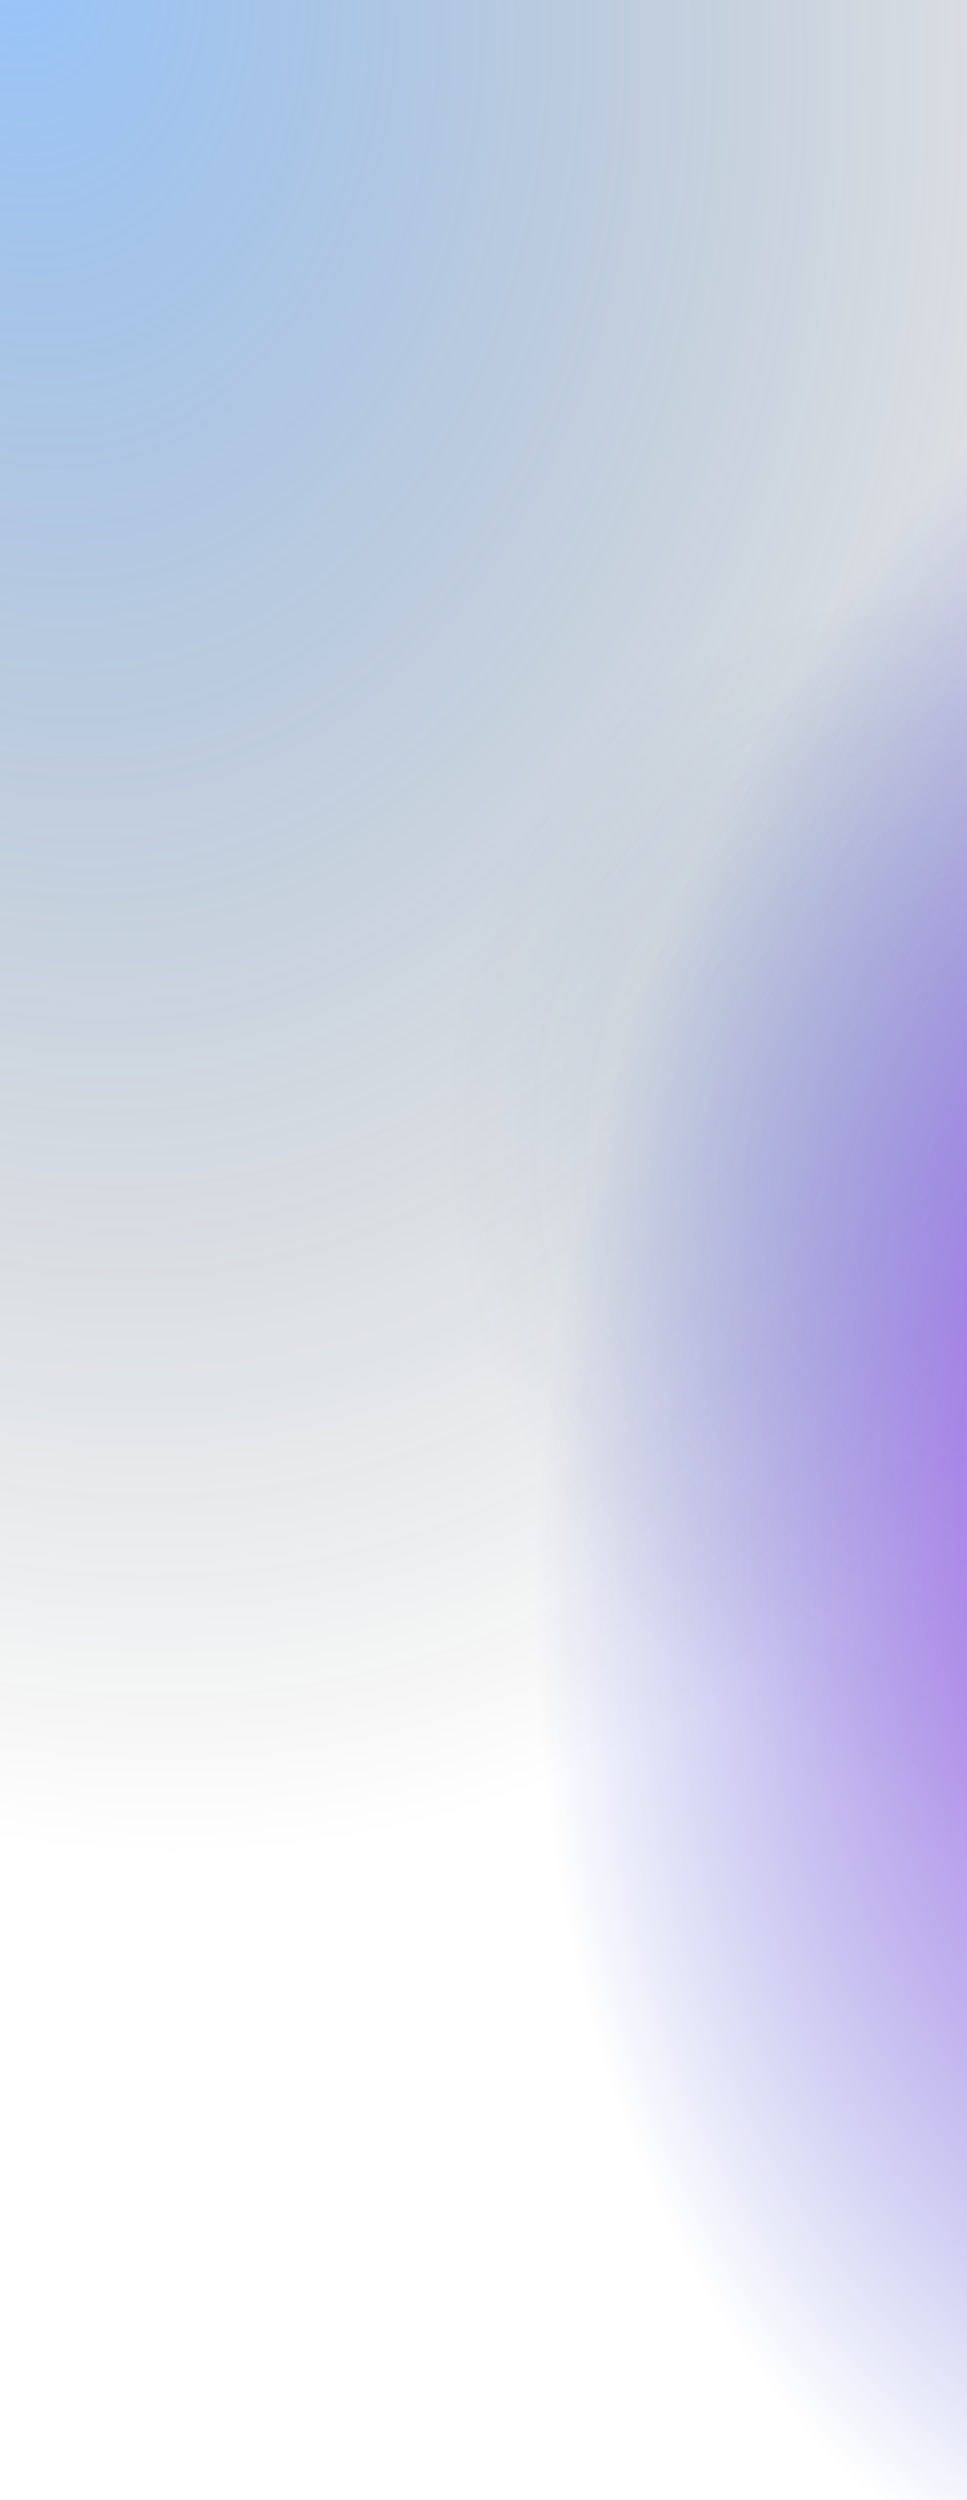
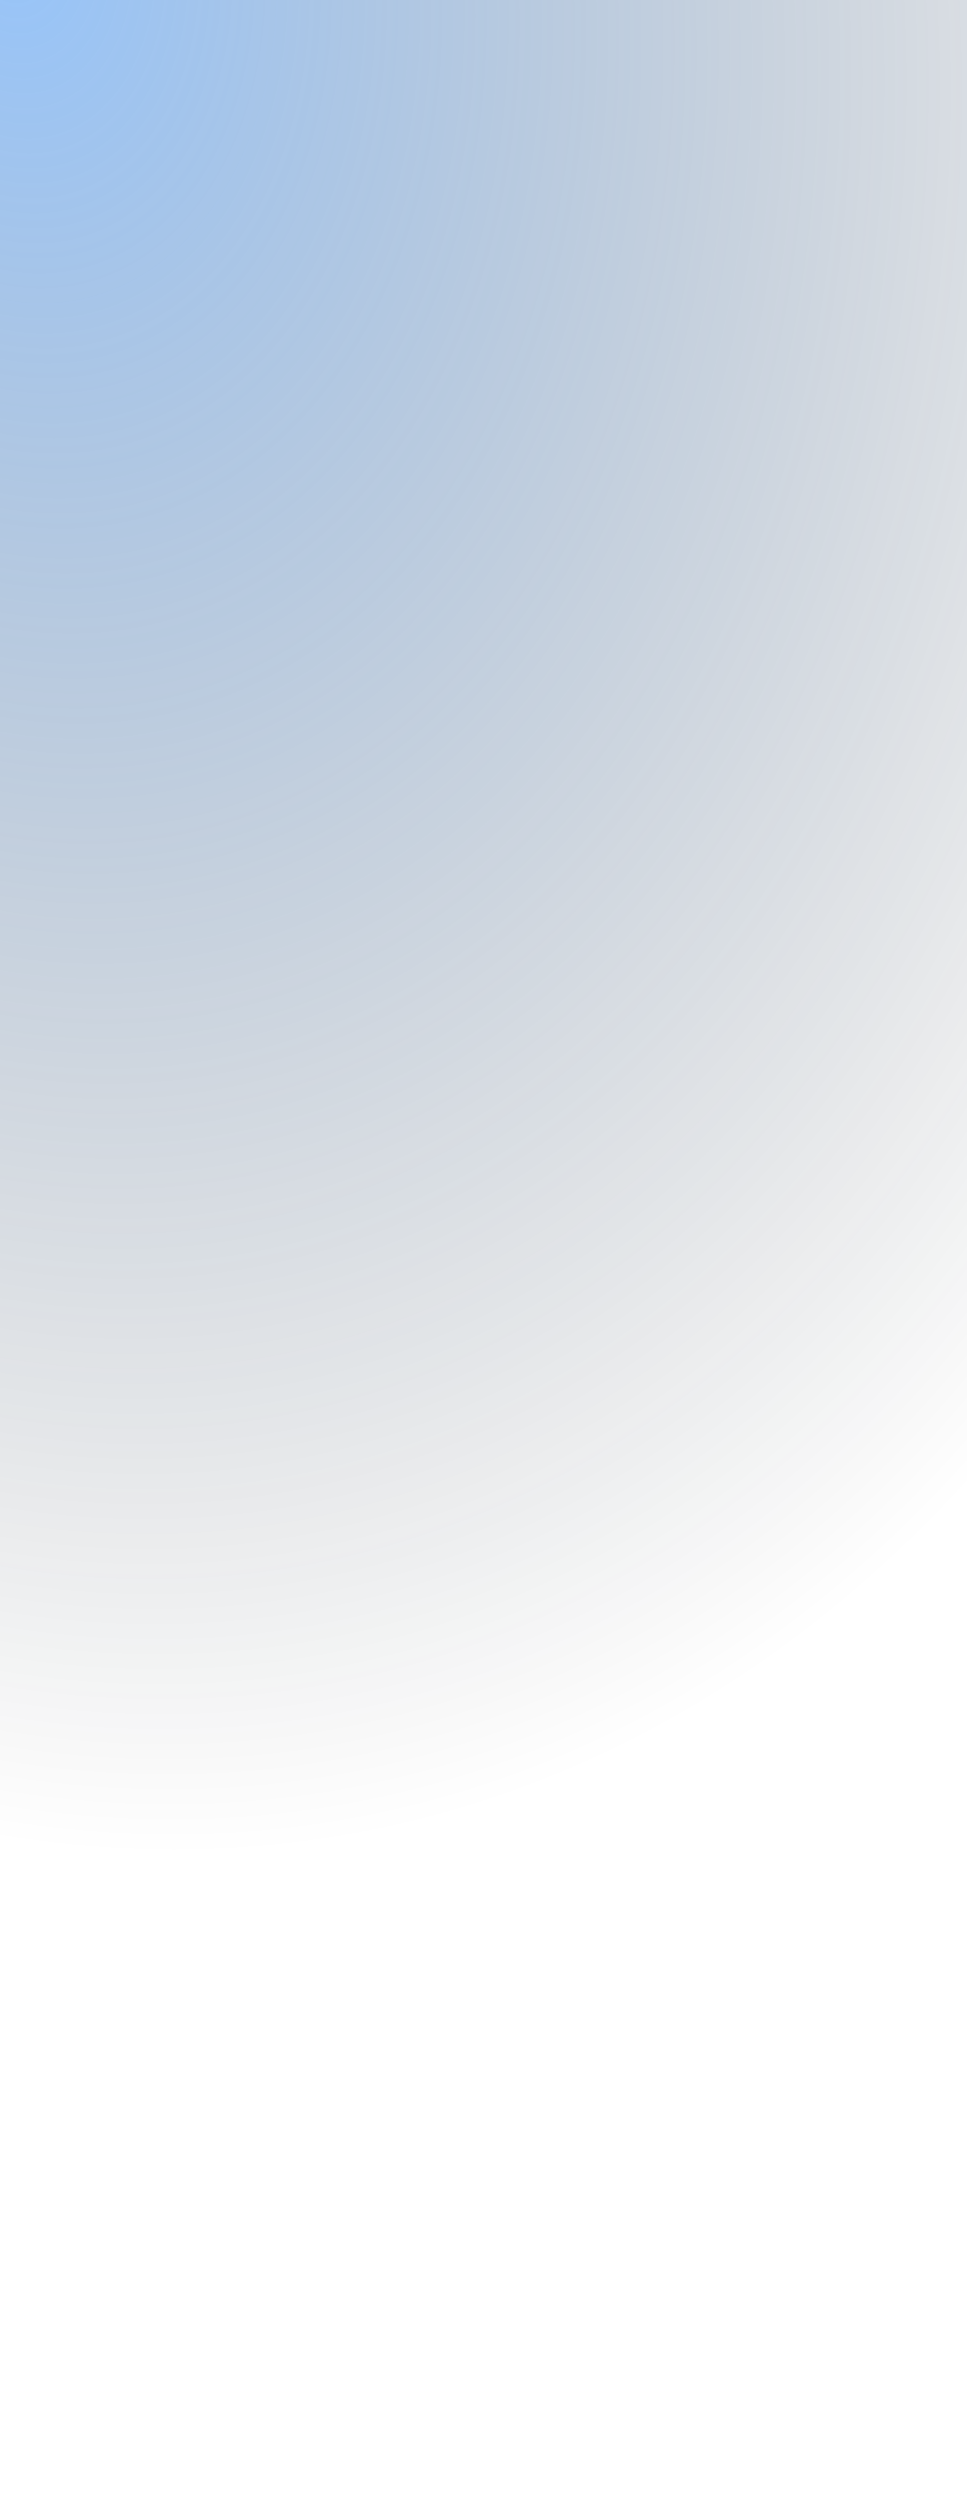
<svg xmlns="http://www.w3.org/2000/svg" width="320" height="827" viewBox="0 0 320 827" fill="none">
  <rect width="320" height="827" fill="url(#paint0_radial_53_2036)" />
-   <rect width="320" height="827" fill="url(#paint1_radial_53_2036)" />
-   <rect width="320" height="827" fill="url(#paint2_radial_53_2036)" />
  <defs>
    <radialGradient id="paint0_radial_53_2036" cx="0" cy="0" r="1" gradientUnits="userSpaceOnUse" gradientTransform="rotate(79.618) scale(615.94 458.627)">
      <stop stop-color="#2F8AF5" stop-opacity="0.5" />
      <stop offset="1" stop-opacity="0" />
    </radialGradient>
    <radialGradient id="paint1_radial_53_2036" cx="0" cy="0" r="1" gradientUnits="userSpaceOnUse" gradientTransform="translate(360.5 413.5) rotate(137.47) scale(193.45 235.555)">
      <stop stop-color="#3264E3" stop-opacity="0.19" />
      <stop offset="1" stop-color="#002F66" stop-opacity="0" />
    </radialGradient>
    <radialGradient id="paint2_radial_53_2036" cx="0" cy="0" r="1" gradientUnits="userSpaceOnUse" gradientTransform="translate(459 468.959) rotate(-168.273) scale(275.756 403.425)">
      <stop stop-color="#D92FF5" />
      <stop offset="1" stop-color="#001EB9" stop-opacity="0" />
    </radialGradient>
  </defs>
</svg>